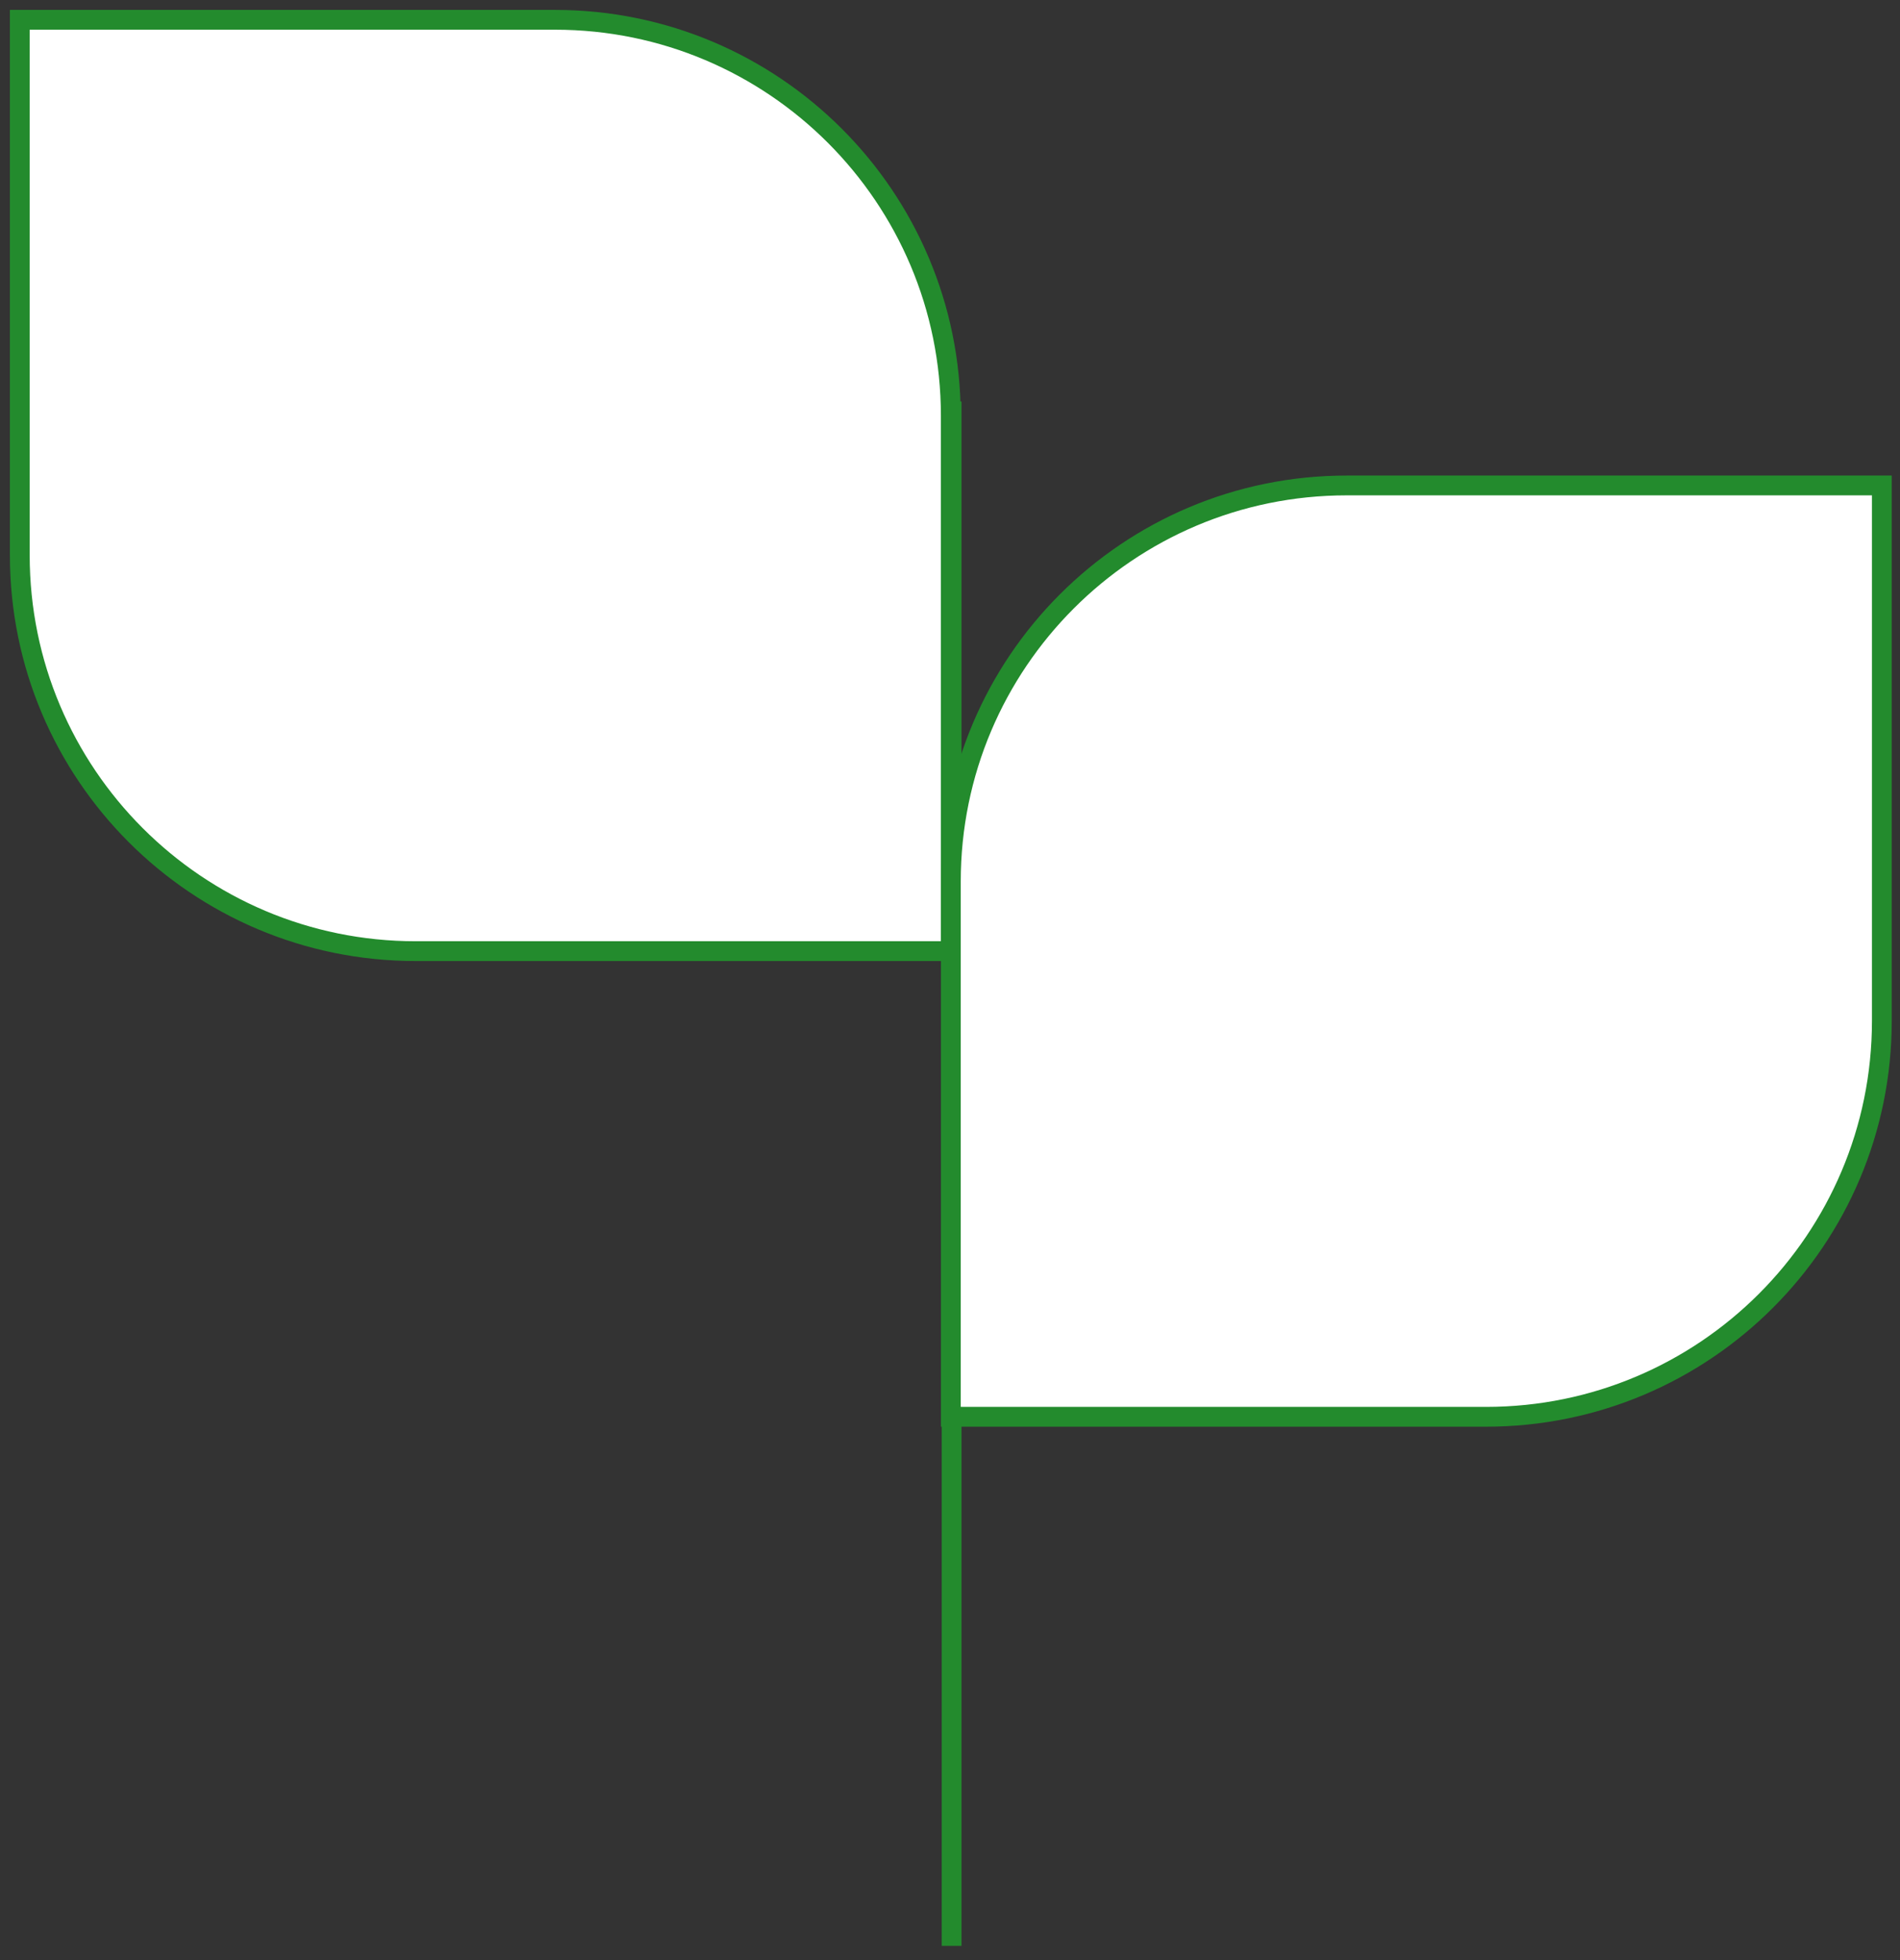
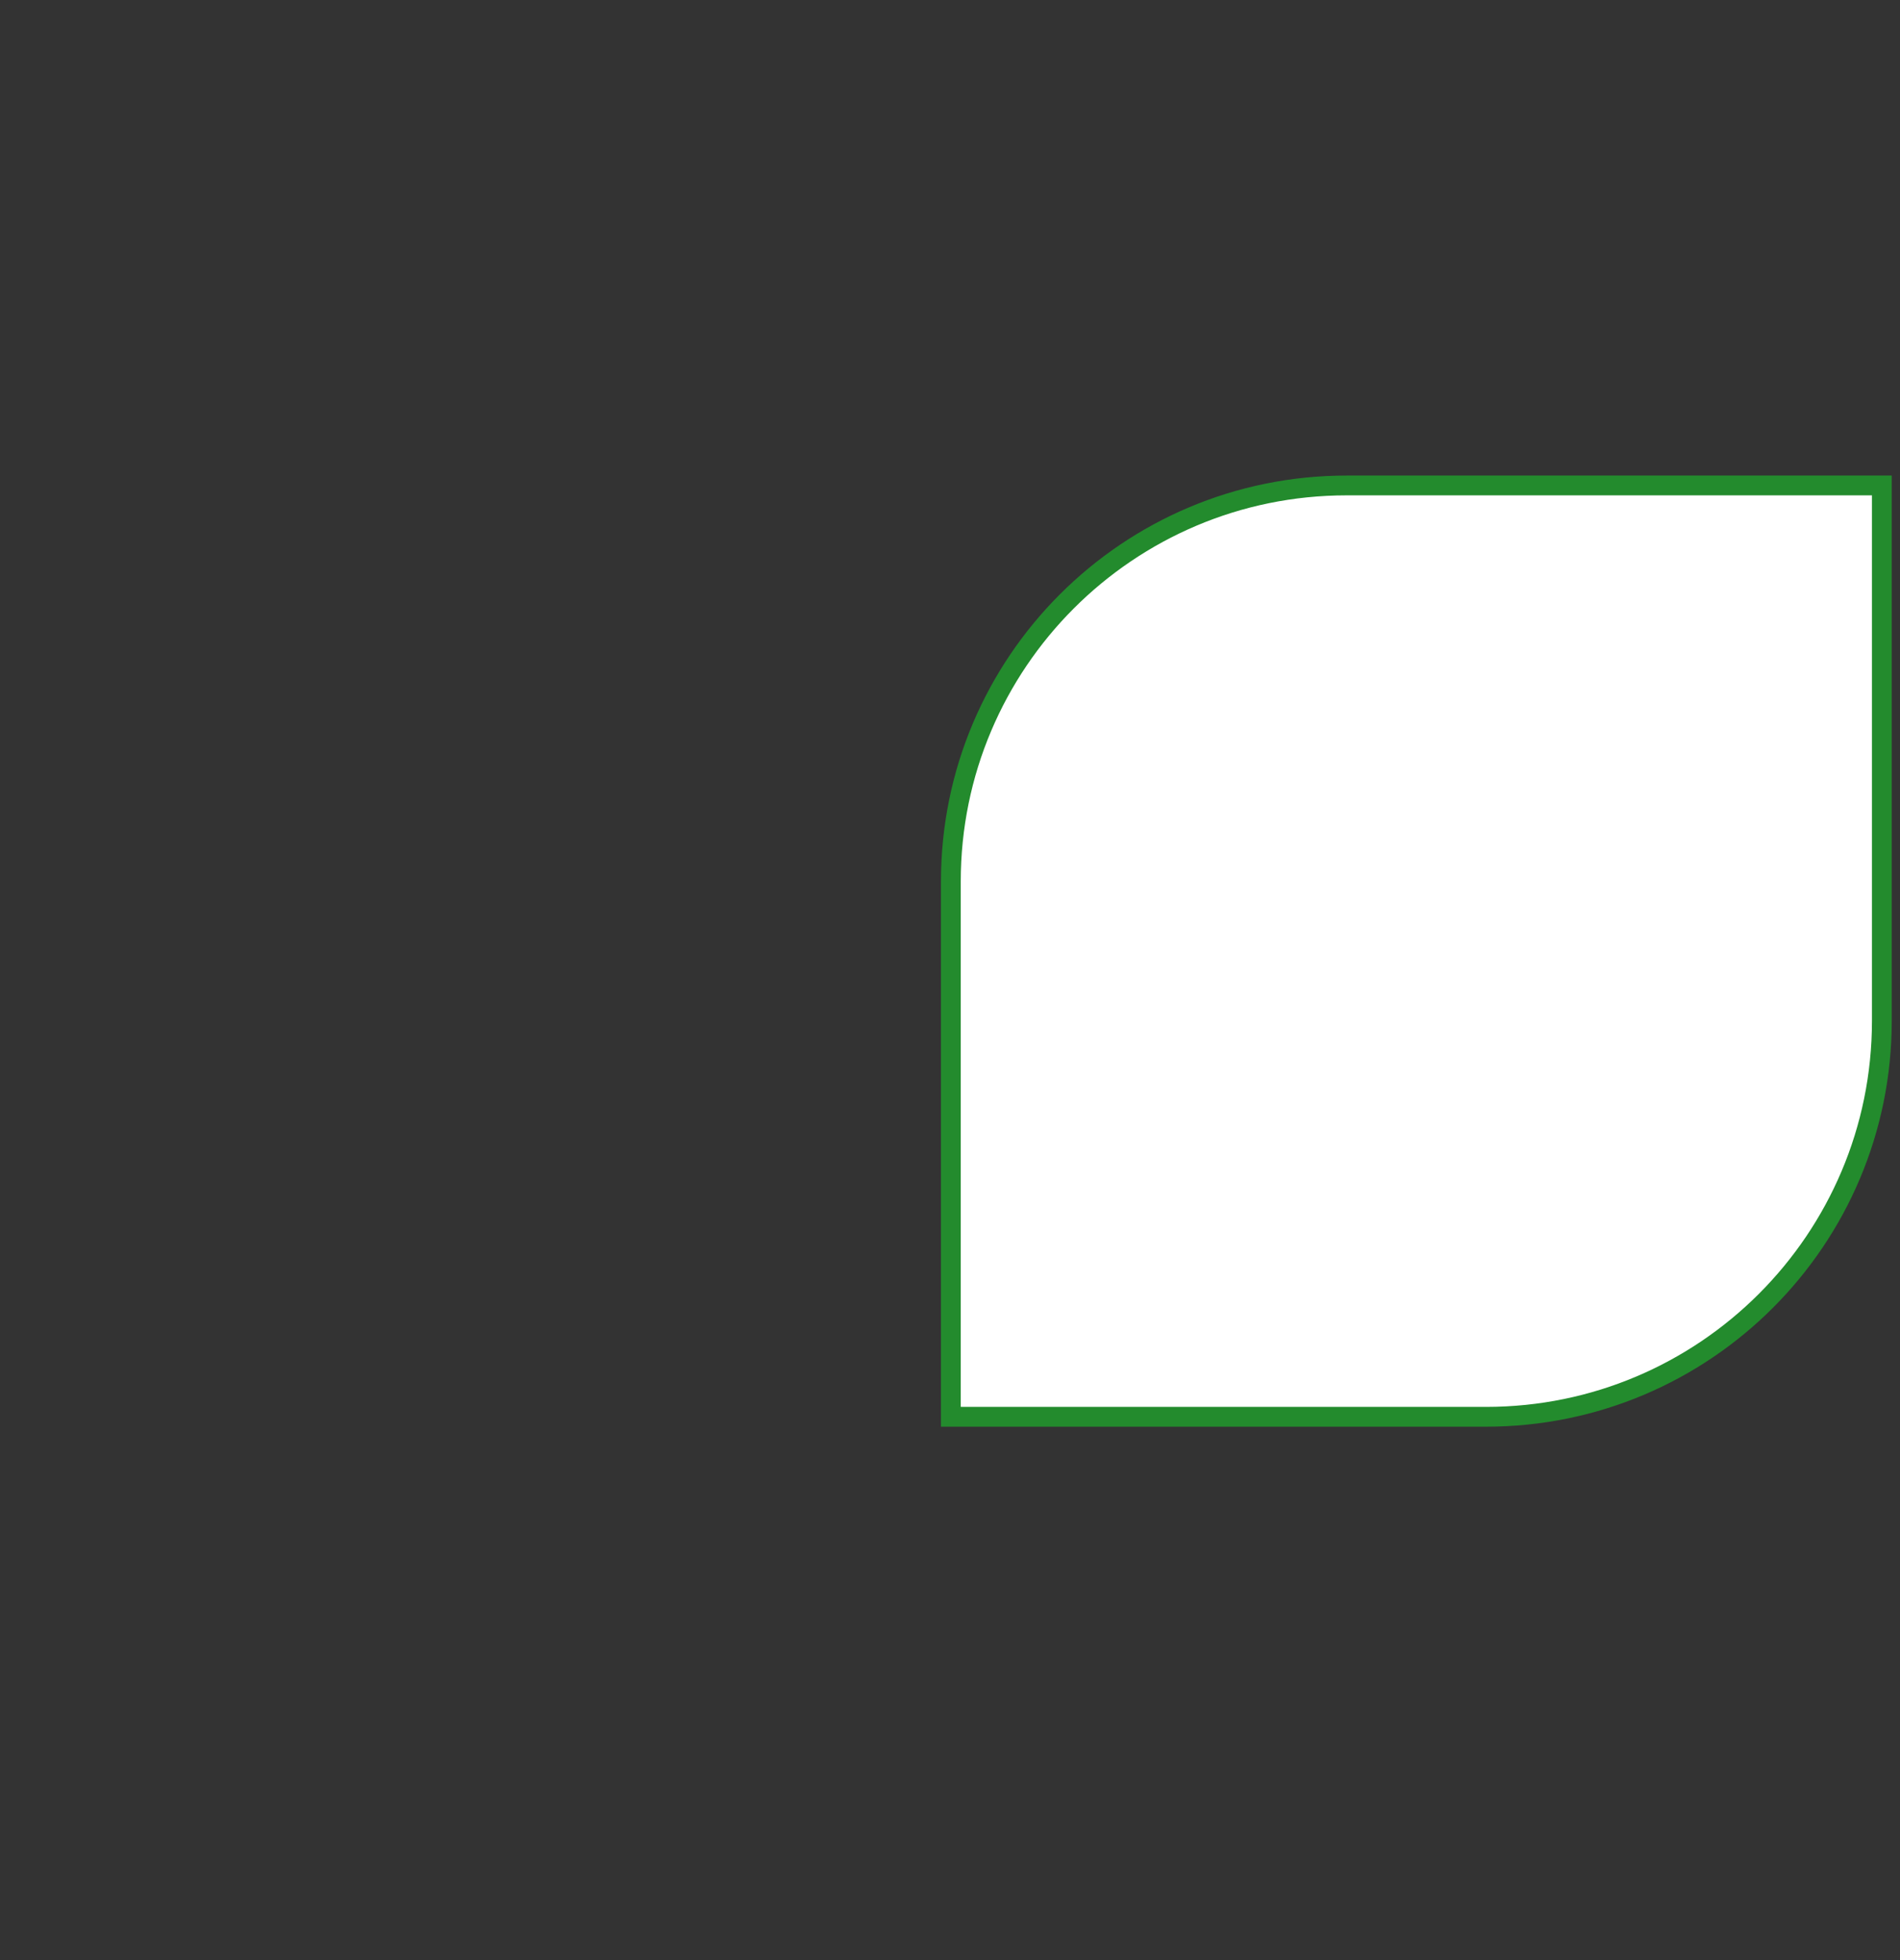
<svg xmlns="http://www.w3.org/2000/svg" width="96" height="99" viewBox="0 0 96 99" fill="none">
  <rect x="0" y="0" width="96" height="99" fill="#333333" stroke="none" />
-   <path d="M48.082 20.281L48.082 98.281" stroke="#238B2D" />
-   <path d="M1 1H28.04C39.086 1 48.04 9.954 48.04 21V48.04H21C9.954 48.04 1 39.086 1 28.04V1Z" fill="white" stroke="#238B2D" />
  <path d="M48.043 71.559L48.043 44.519C48.043 33.473 56.997 24.519 68.043 24.519L95.083 24.519L95.083 51.559C95.083 62.604 86.129 71.559 75.083 71.559L48.043 71.559Z" fill="white" stroke="#238B2D" />
</svg>